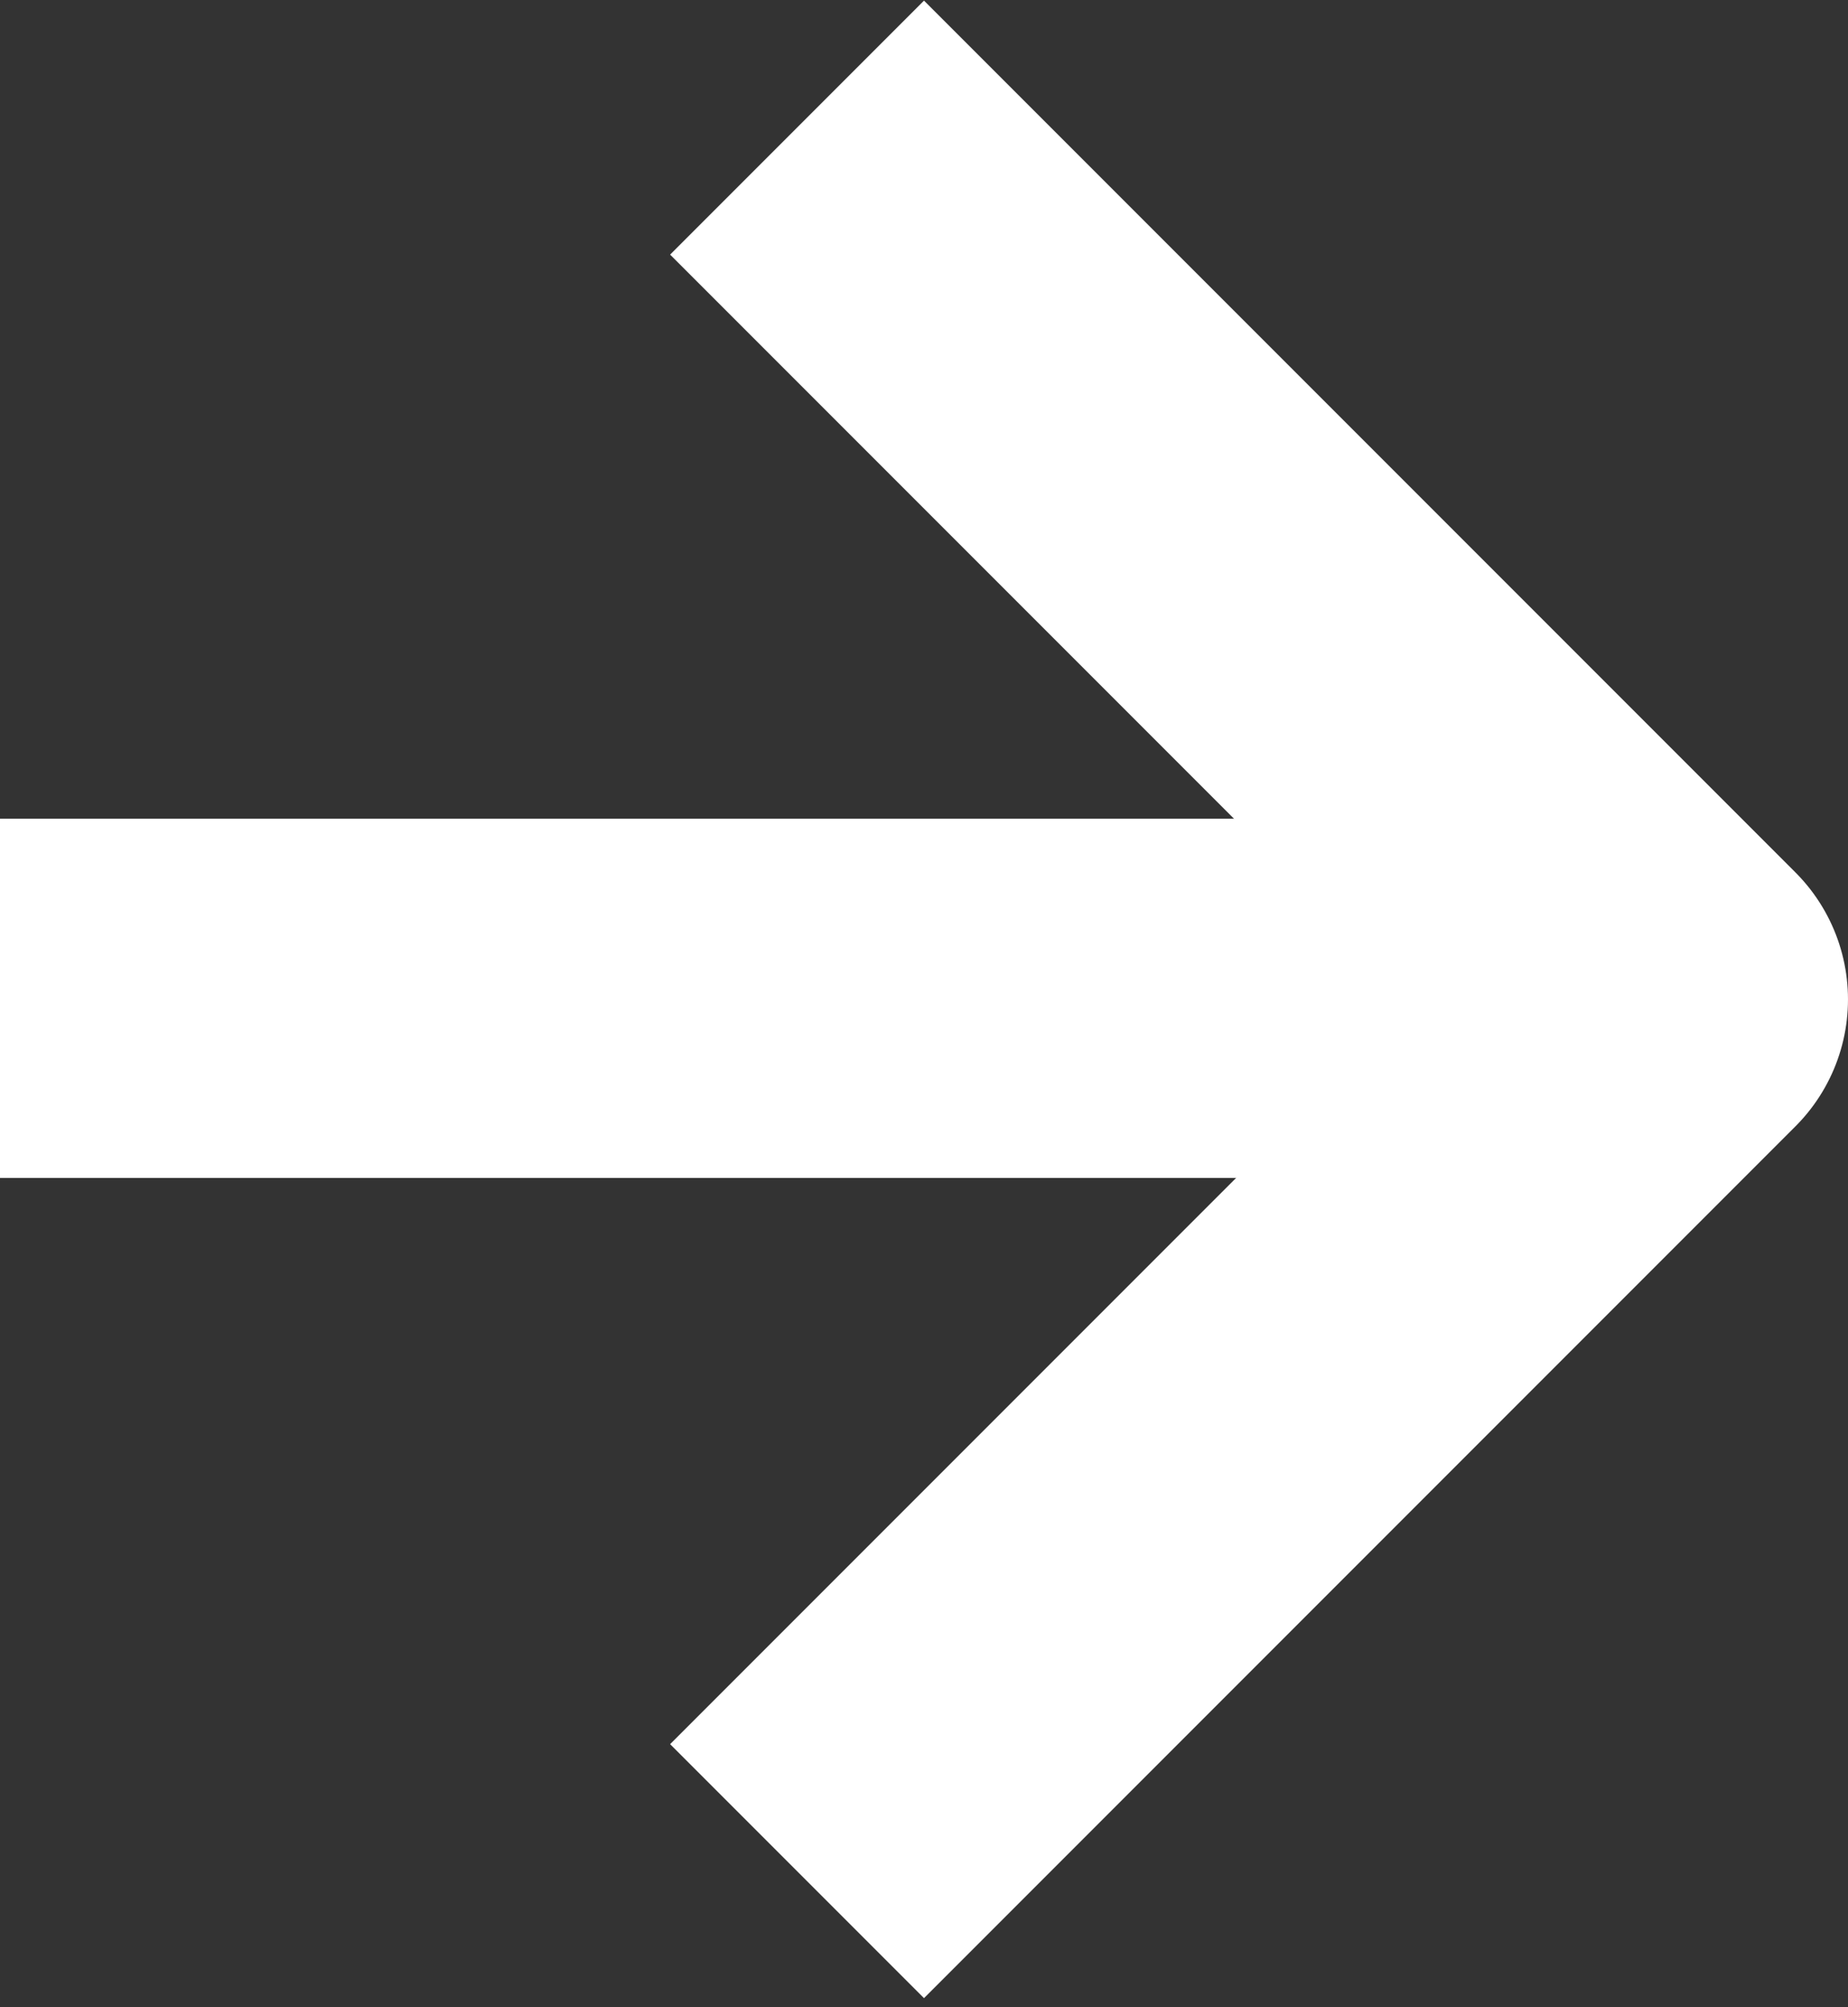
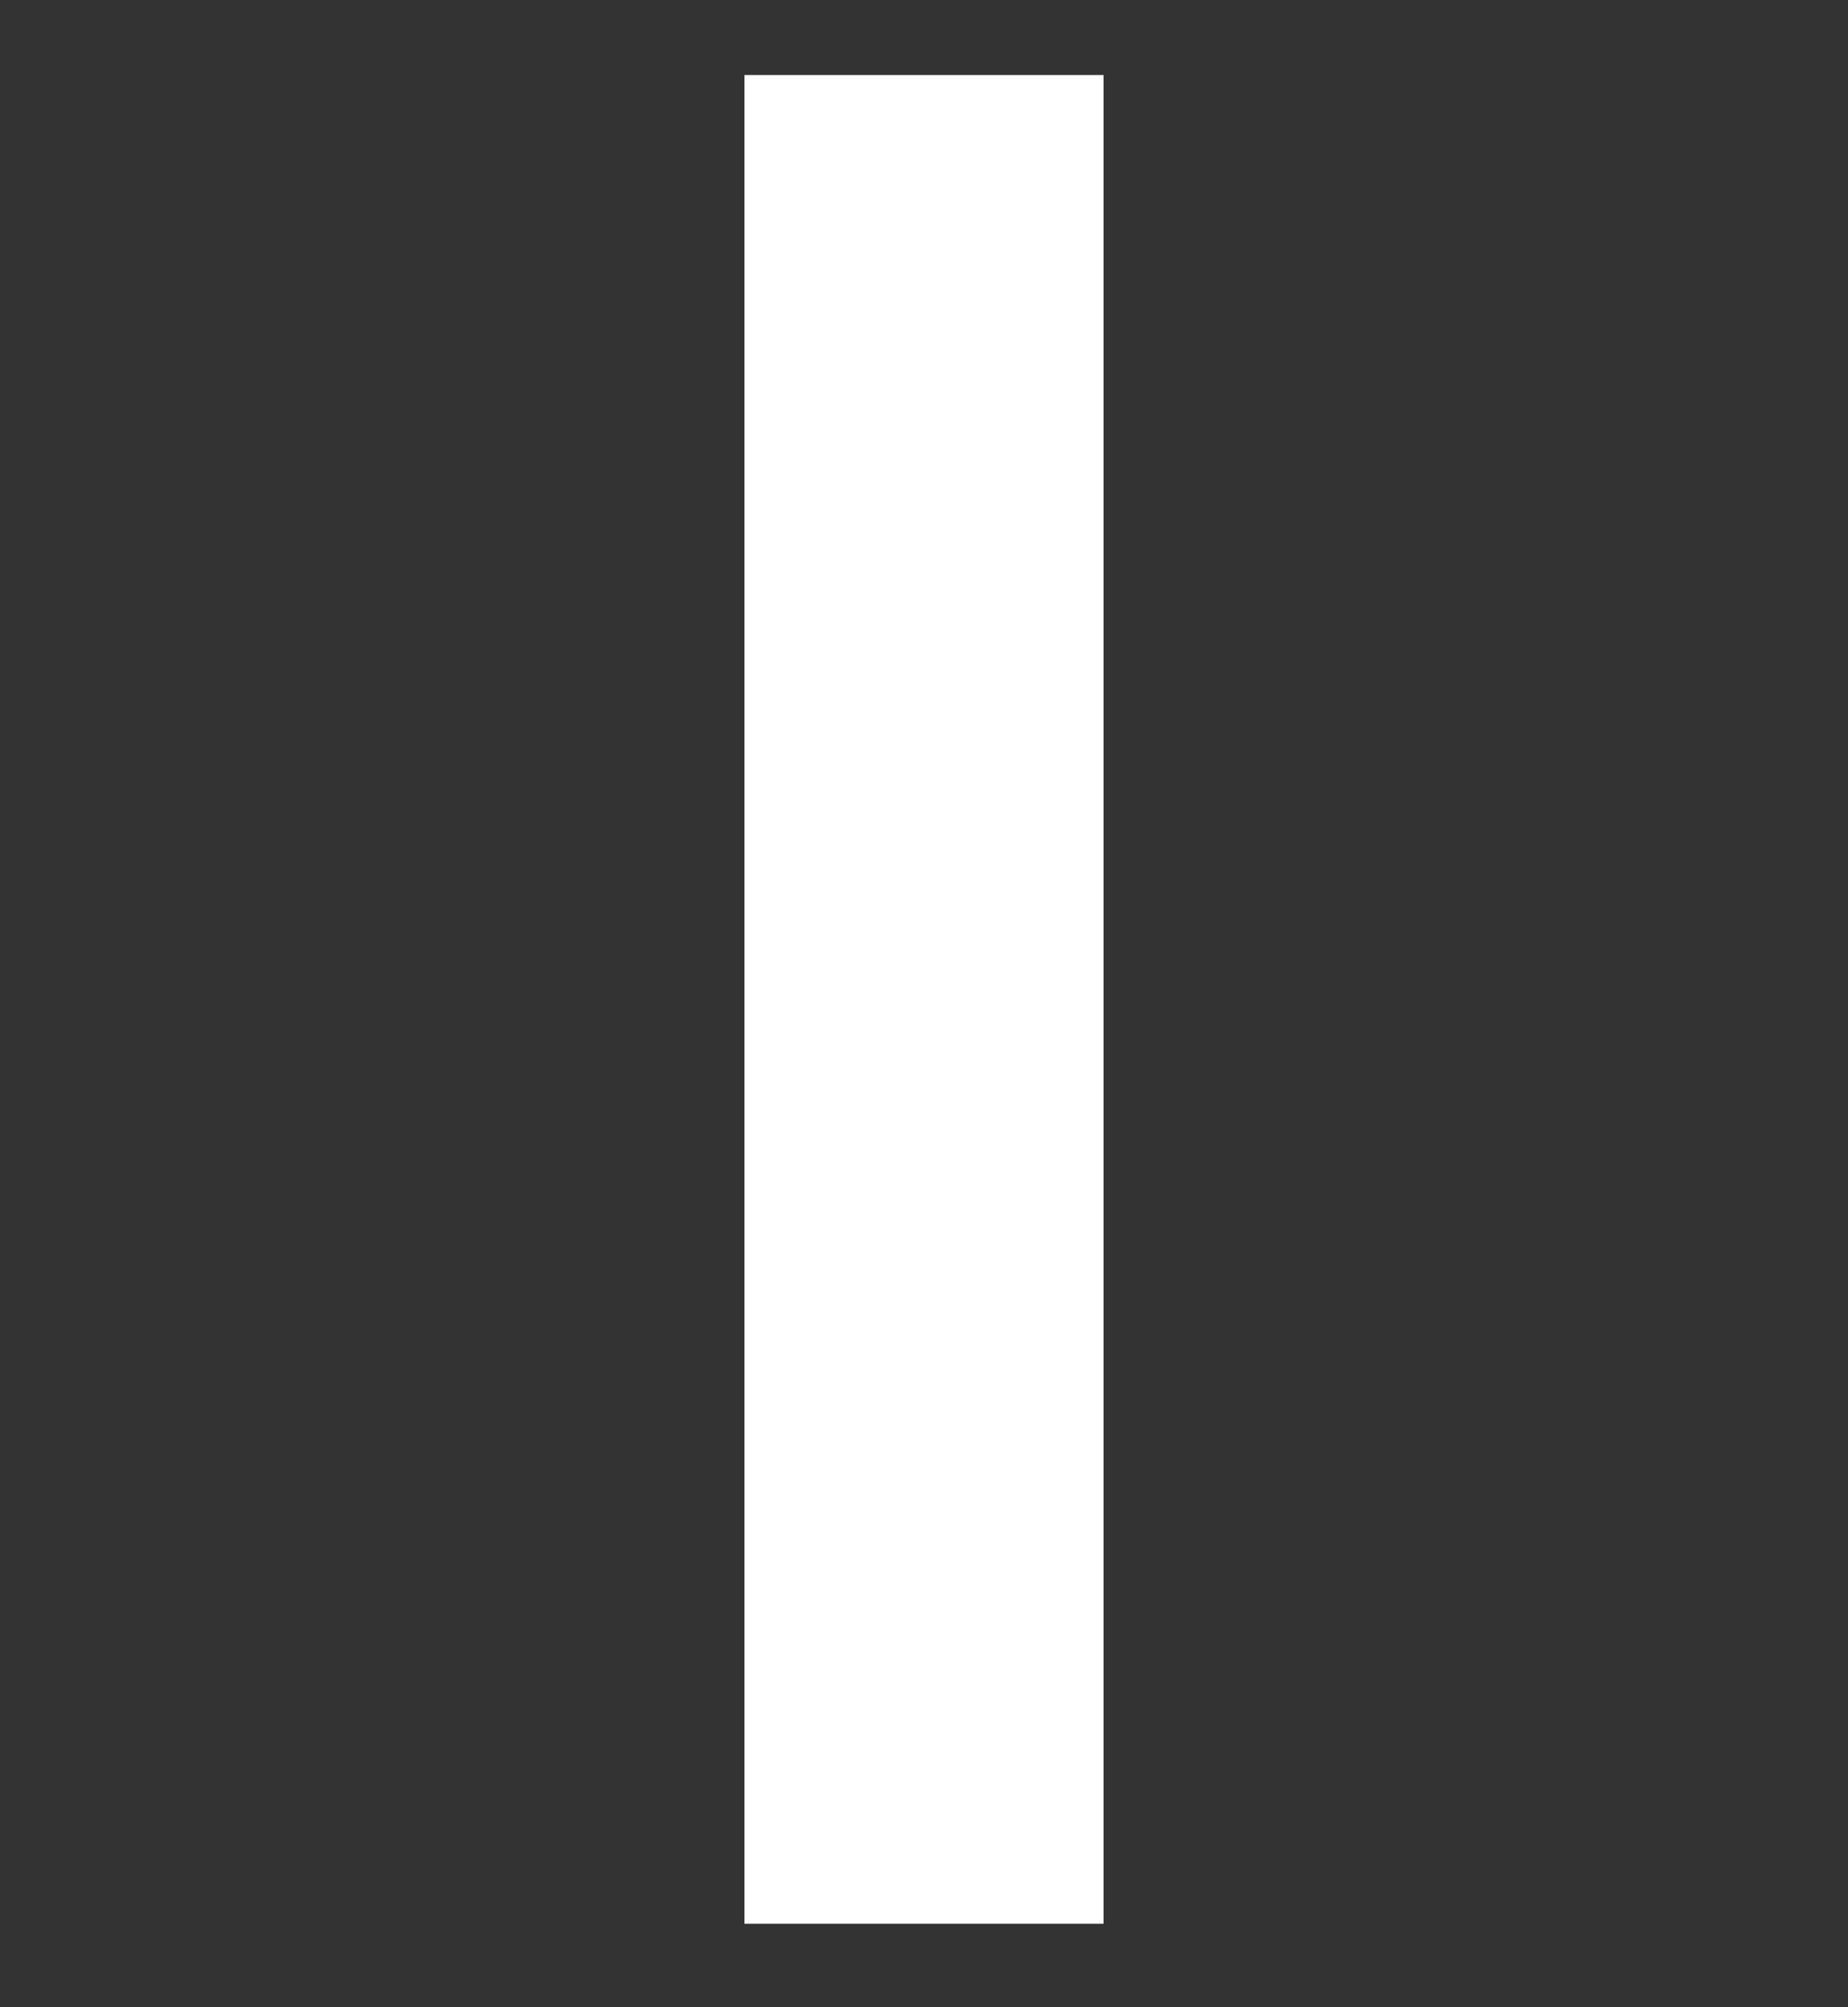
<svg xmlns="http://www.w3.org/2000/svg" width="175" height="190" viewBox="0 0 175 190" fill="none">
  <rect x="0" y="0" width="175" height="190" fill="#333333" stroke="none" />
  <g id="arrow-right">
-     <path id="Vector" d="M17 94.5H147" stroke="white" stroke-width="34" stroke-linecap="square" stroke-linejoin="round" />
-     <path id="Vector_2" d="M87.5 24.102L157.999 94.601L87.5 165.1" stroke="white" stroke-width="34" stroke-linecap="square" stroke-linejoin="round" />
+     <path id="Vector_2" d="M87.5 24.102L87.5 165.1" stroke="white" stroke-width="34" stroke-linecap="square" stroke-linejoin="round" />
  </g>
</svg>